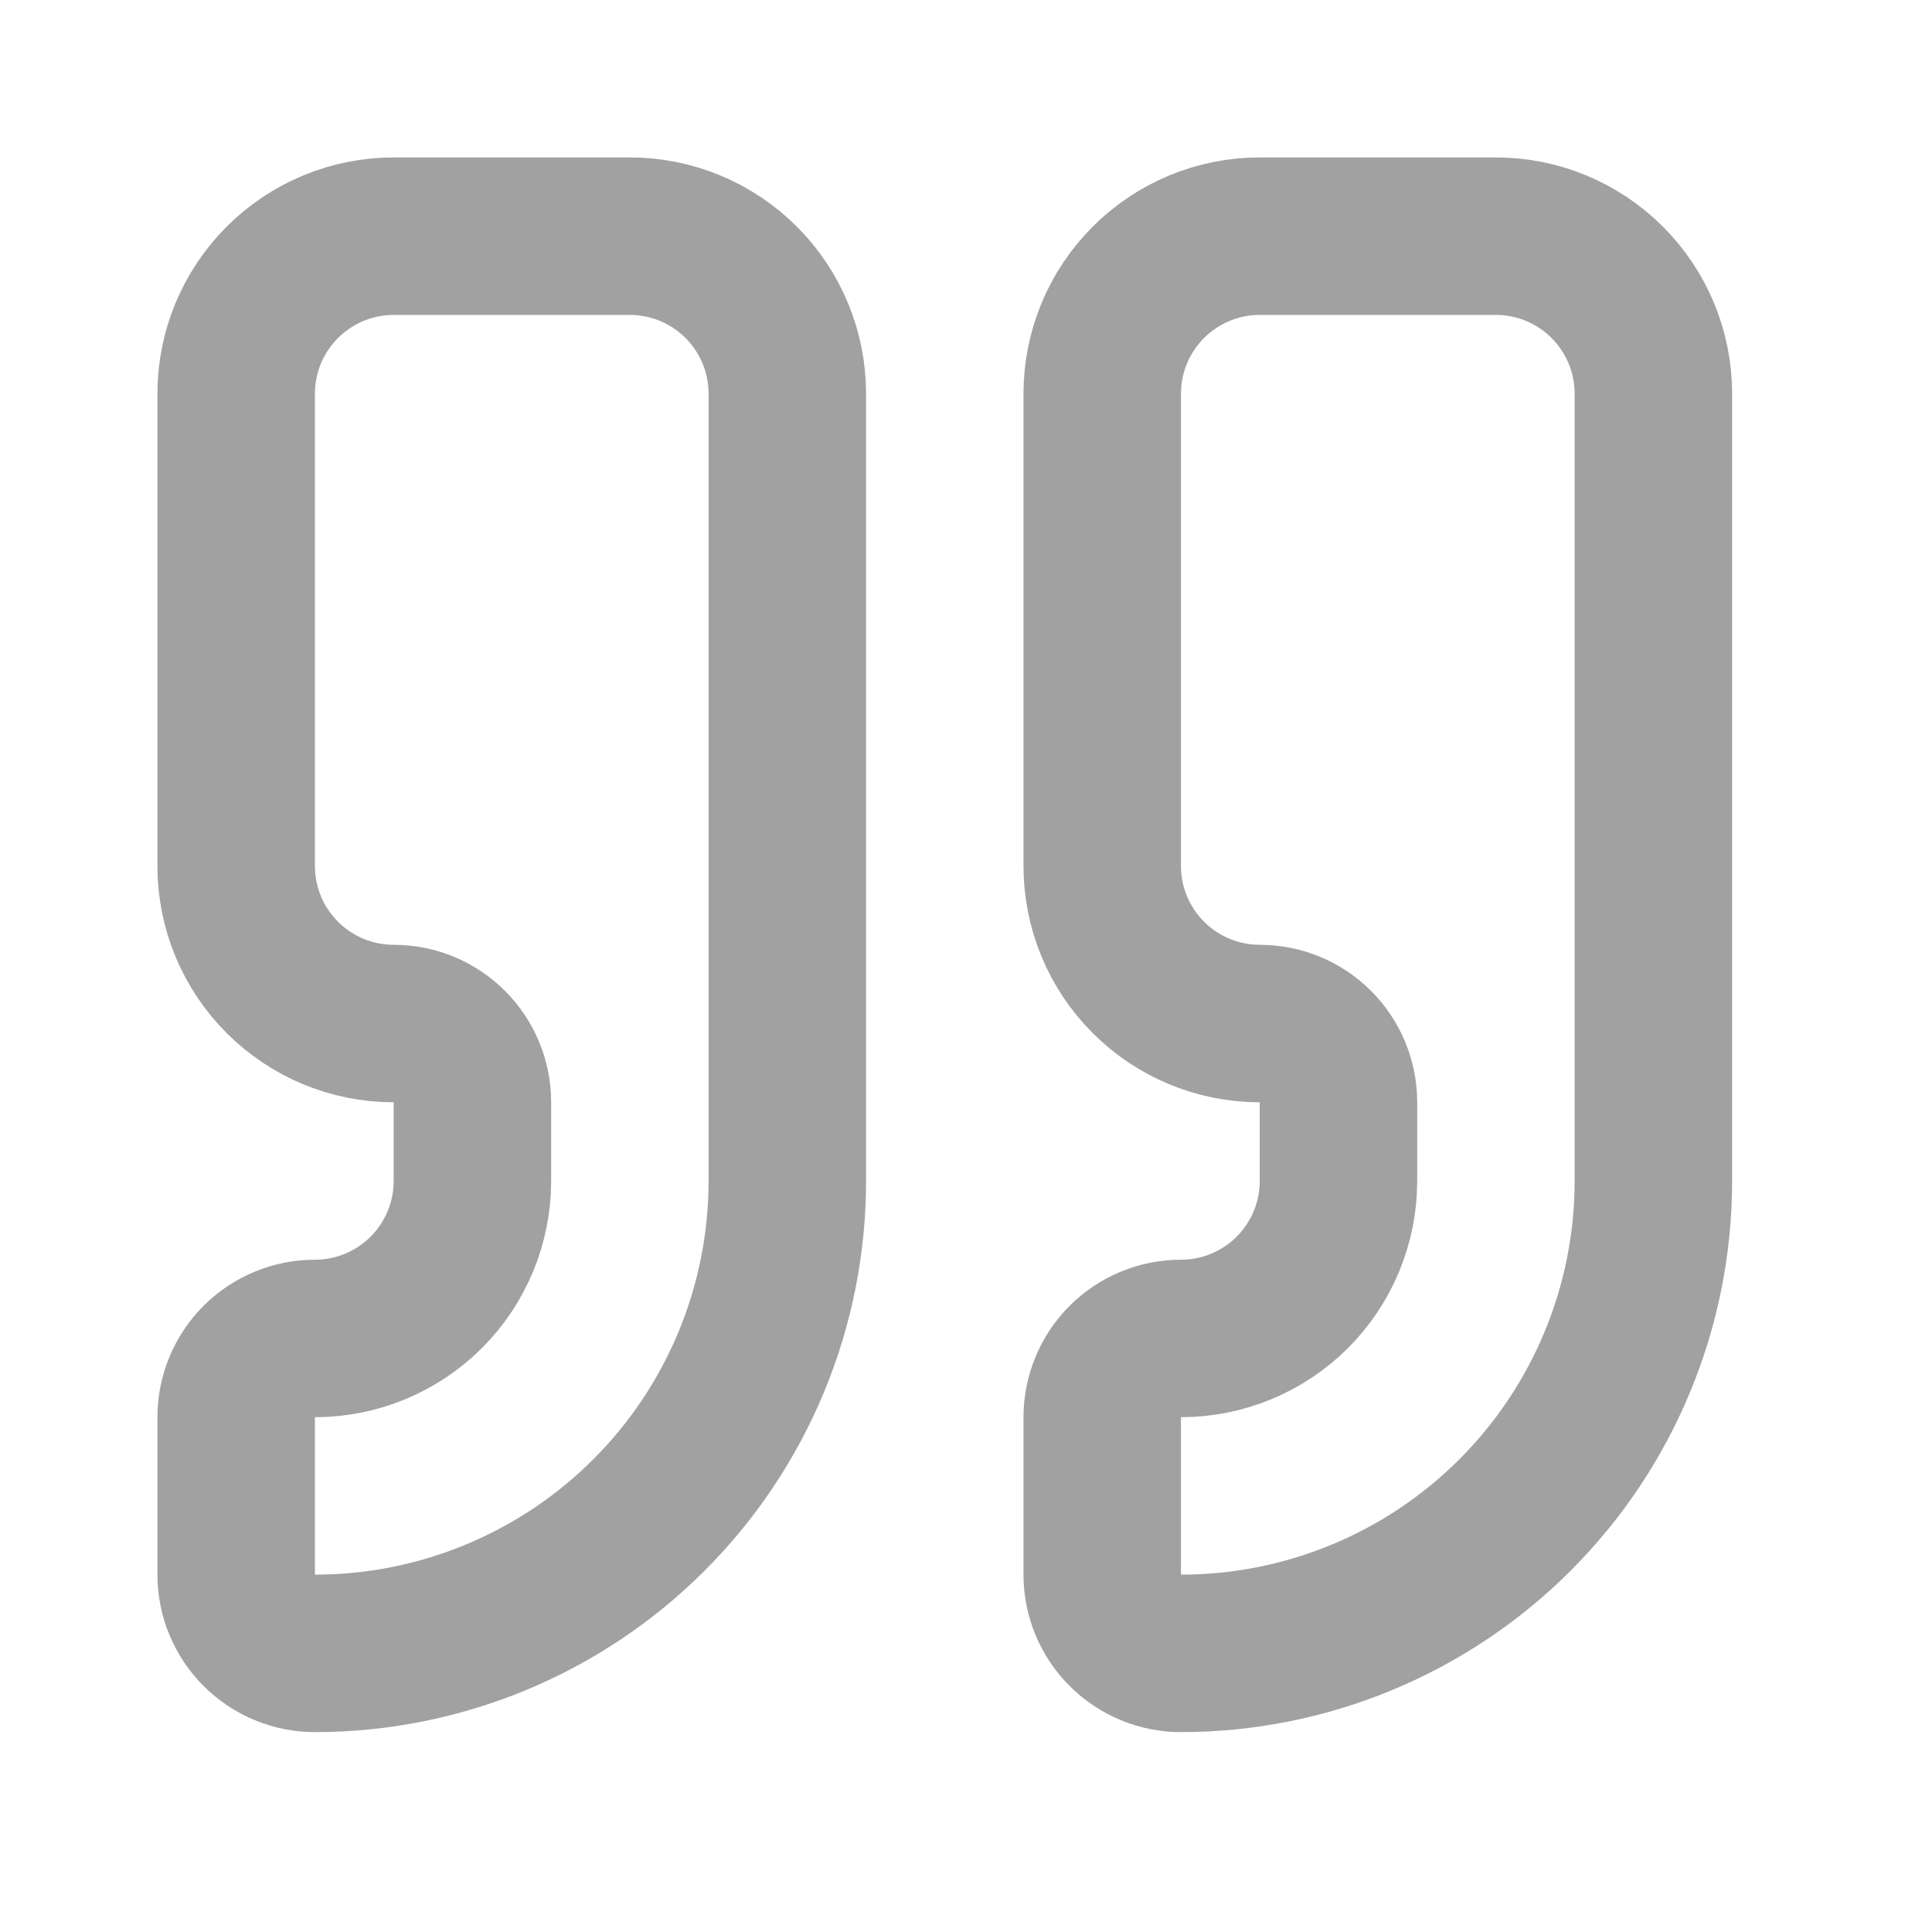
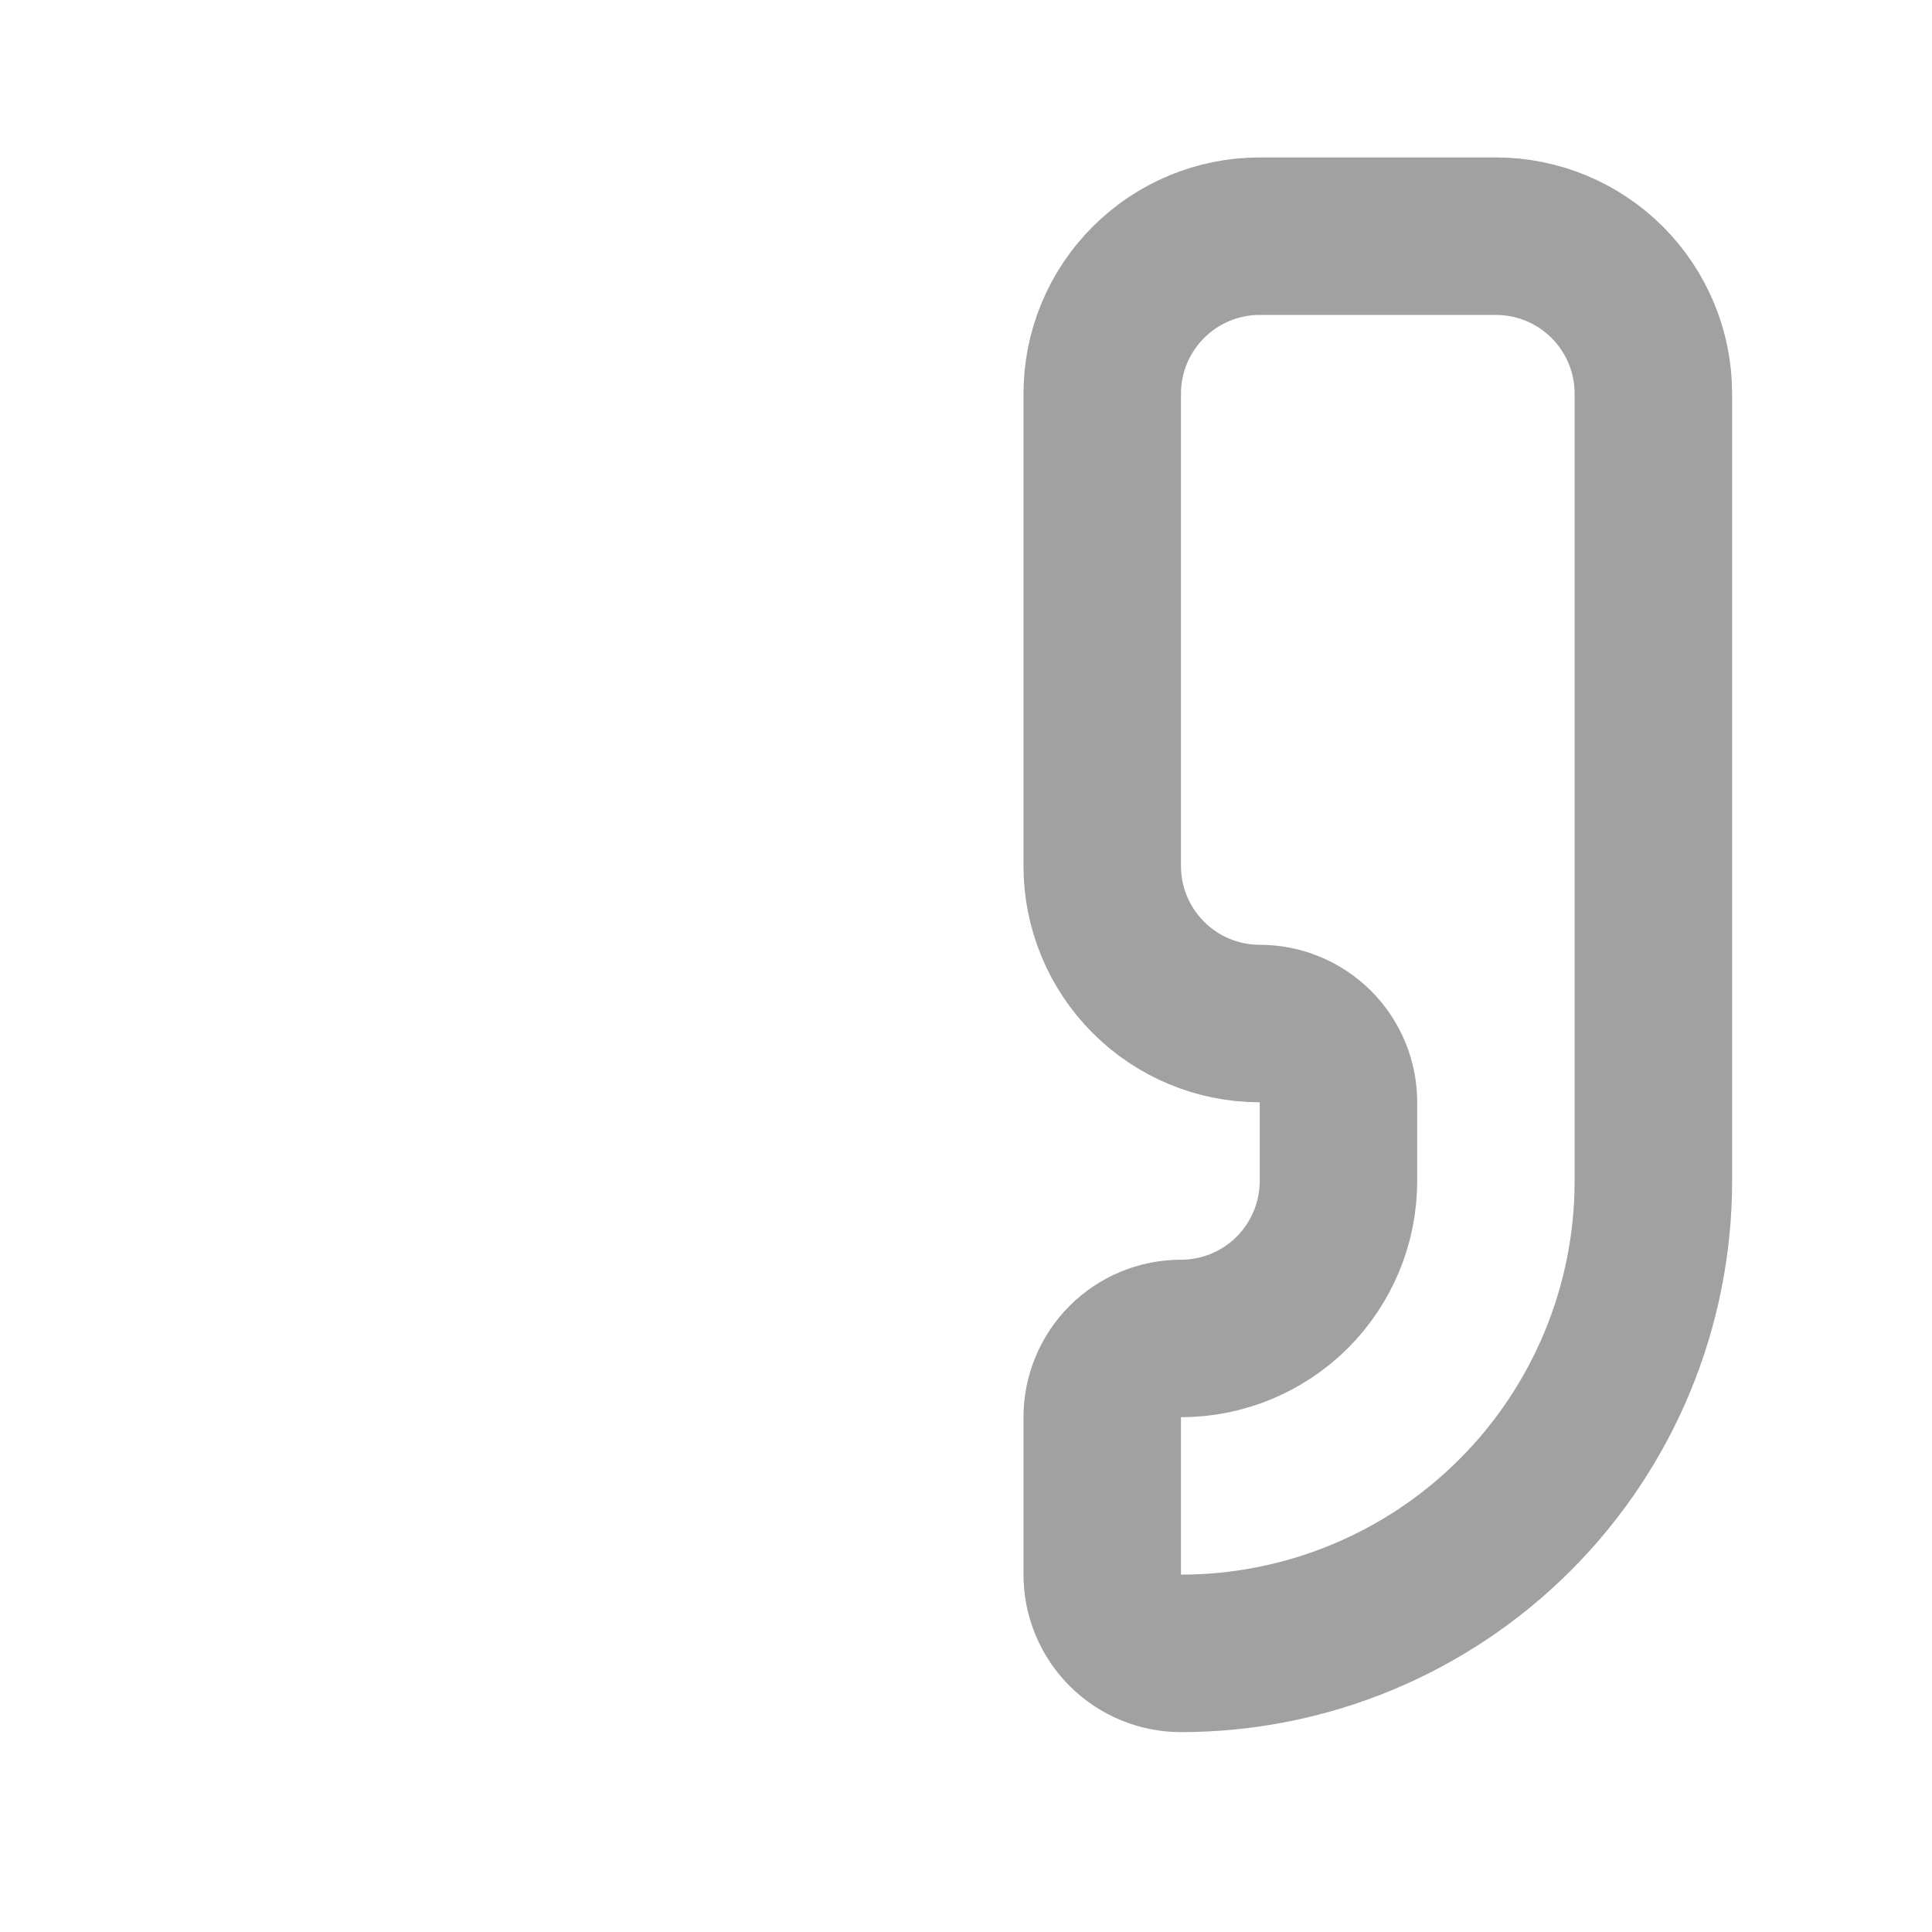
<svg xmlns="http://www.w3.org/2000/svg" width="37" height="37" viewBox="0 0 37 37" fill="none">
  <path d="M24.125 4.523C23.325 4.523 22.558 4.841 21.993 5.407C21.427 5.972 21.109 6.739 21.109 7.539V16.586C21.109 17.386 21.427 18.153 21.993 18.718C22.558 19.284 23.325 19.602 24.125 19.602C24.525 19.602 24.908 19.76 25.191 20.043C25.474 20.326 25.633 20.709 25.633 21.109V22.617C25.633 23.417 25.315 24.184 24.75 24.75C24.184 25.315 23.417 25.633 22.617 25.633C22.217 25.633 21.834 25.792 21.551 26.074C21.268 26.357 21.109 26.741 21.109 27.141V30.156C21.109 30.556 21.268 30.94 21.551 31.222C21.834 31.505 22.217 31.664 22.617 31.664C25.017 31.664 27.318 30.711 29.014 29.014C30.711 27.318 31.664 25.017 31.664 22.617V7.539C31.664 6.739 31.346 5.972 30.781 5.407C30.215 4.841 29.448 4.523 28.648 4.523H24.125Z" stroke="#A1A1A1" stroke-width="3.016" stroke-linecap="round" stroke-linejoin="round" />
-   <path d="M7.539 4.523C6.739 4.523 5.972 4.841 5.407 5.407C4.841 5.972 4.523 6.739 4.523 7.539V16.586C4.523 17.386 4.841 18.153 5.407 18.718C5.972 19.284 6.739 19.602 7.539 19.602C7.939 19.602 8.322 19.76 8.605 20.043C8.888 20.326 9.047 20.709 9.047 21.109V22.617C9.047 23.417 8.729 24.184 8.164 24.75C7.598 25.315 6.831 25.633 6.031 25.633C5.631 25.633 5.248 25.792 4.965 26.074C4.682 26.357 4.523 26.741 4.523 27.141V30.156C4.523 30.556 4.682 30.94 4.965 31.222C5.248 31.505 5.631 31.664 6.031 31.664C8.431 31.664 10.732 30.711 12.428 29.014C14.125 27.318 15.078 25.017 15.078 22.617V7.539C15.078 6.739 14.76 5.972 14.195 5.407C13.629 4.841 12.862 4.523 12.062 4.523H7.539Z" stroke="#A1A1A1" stroke-width="3.016" stroke-linecap="round" stroke-linejoin="round" />
</svg>